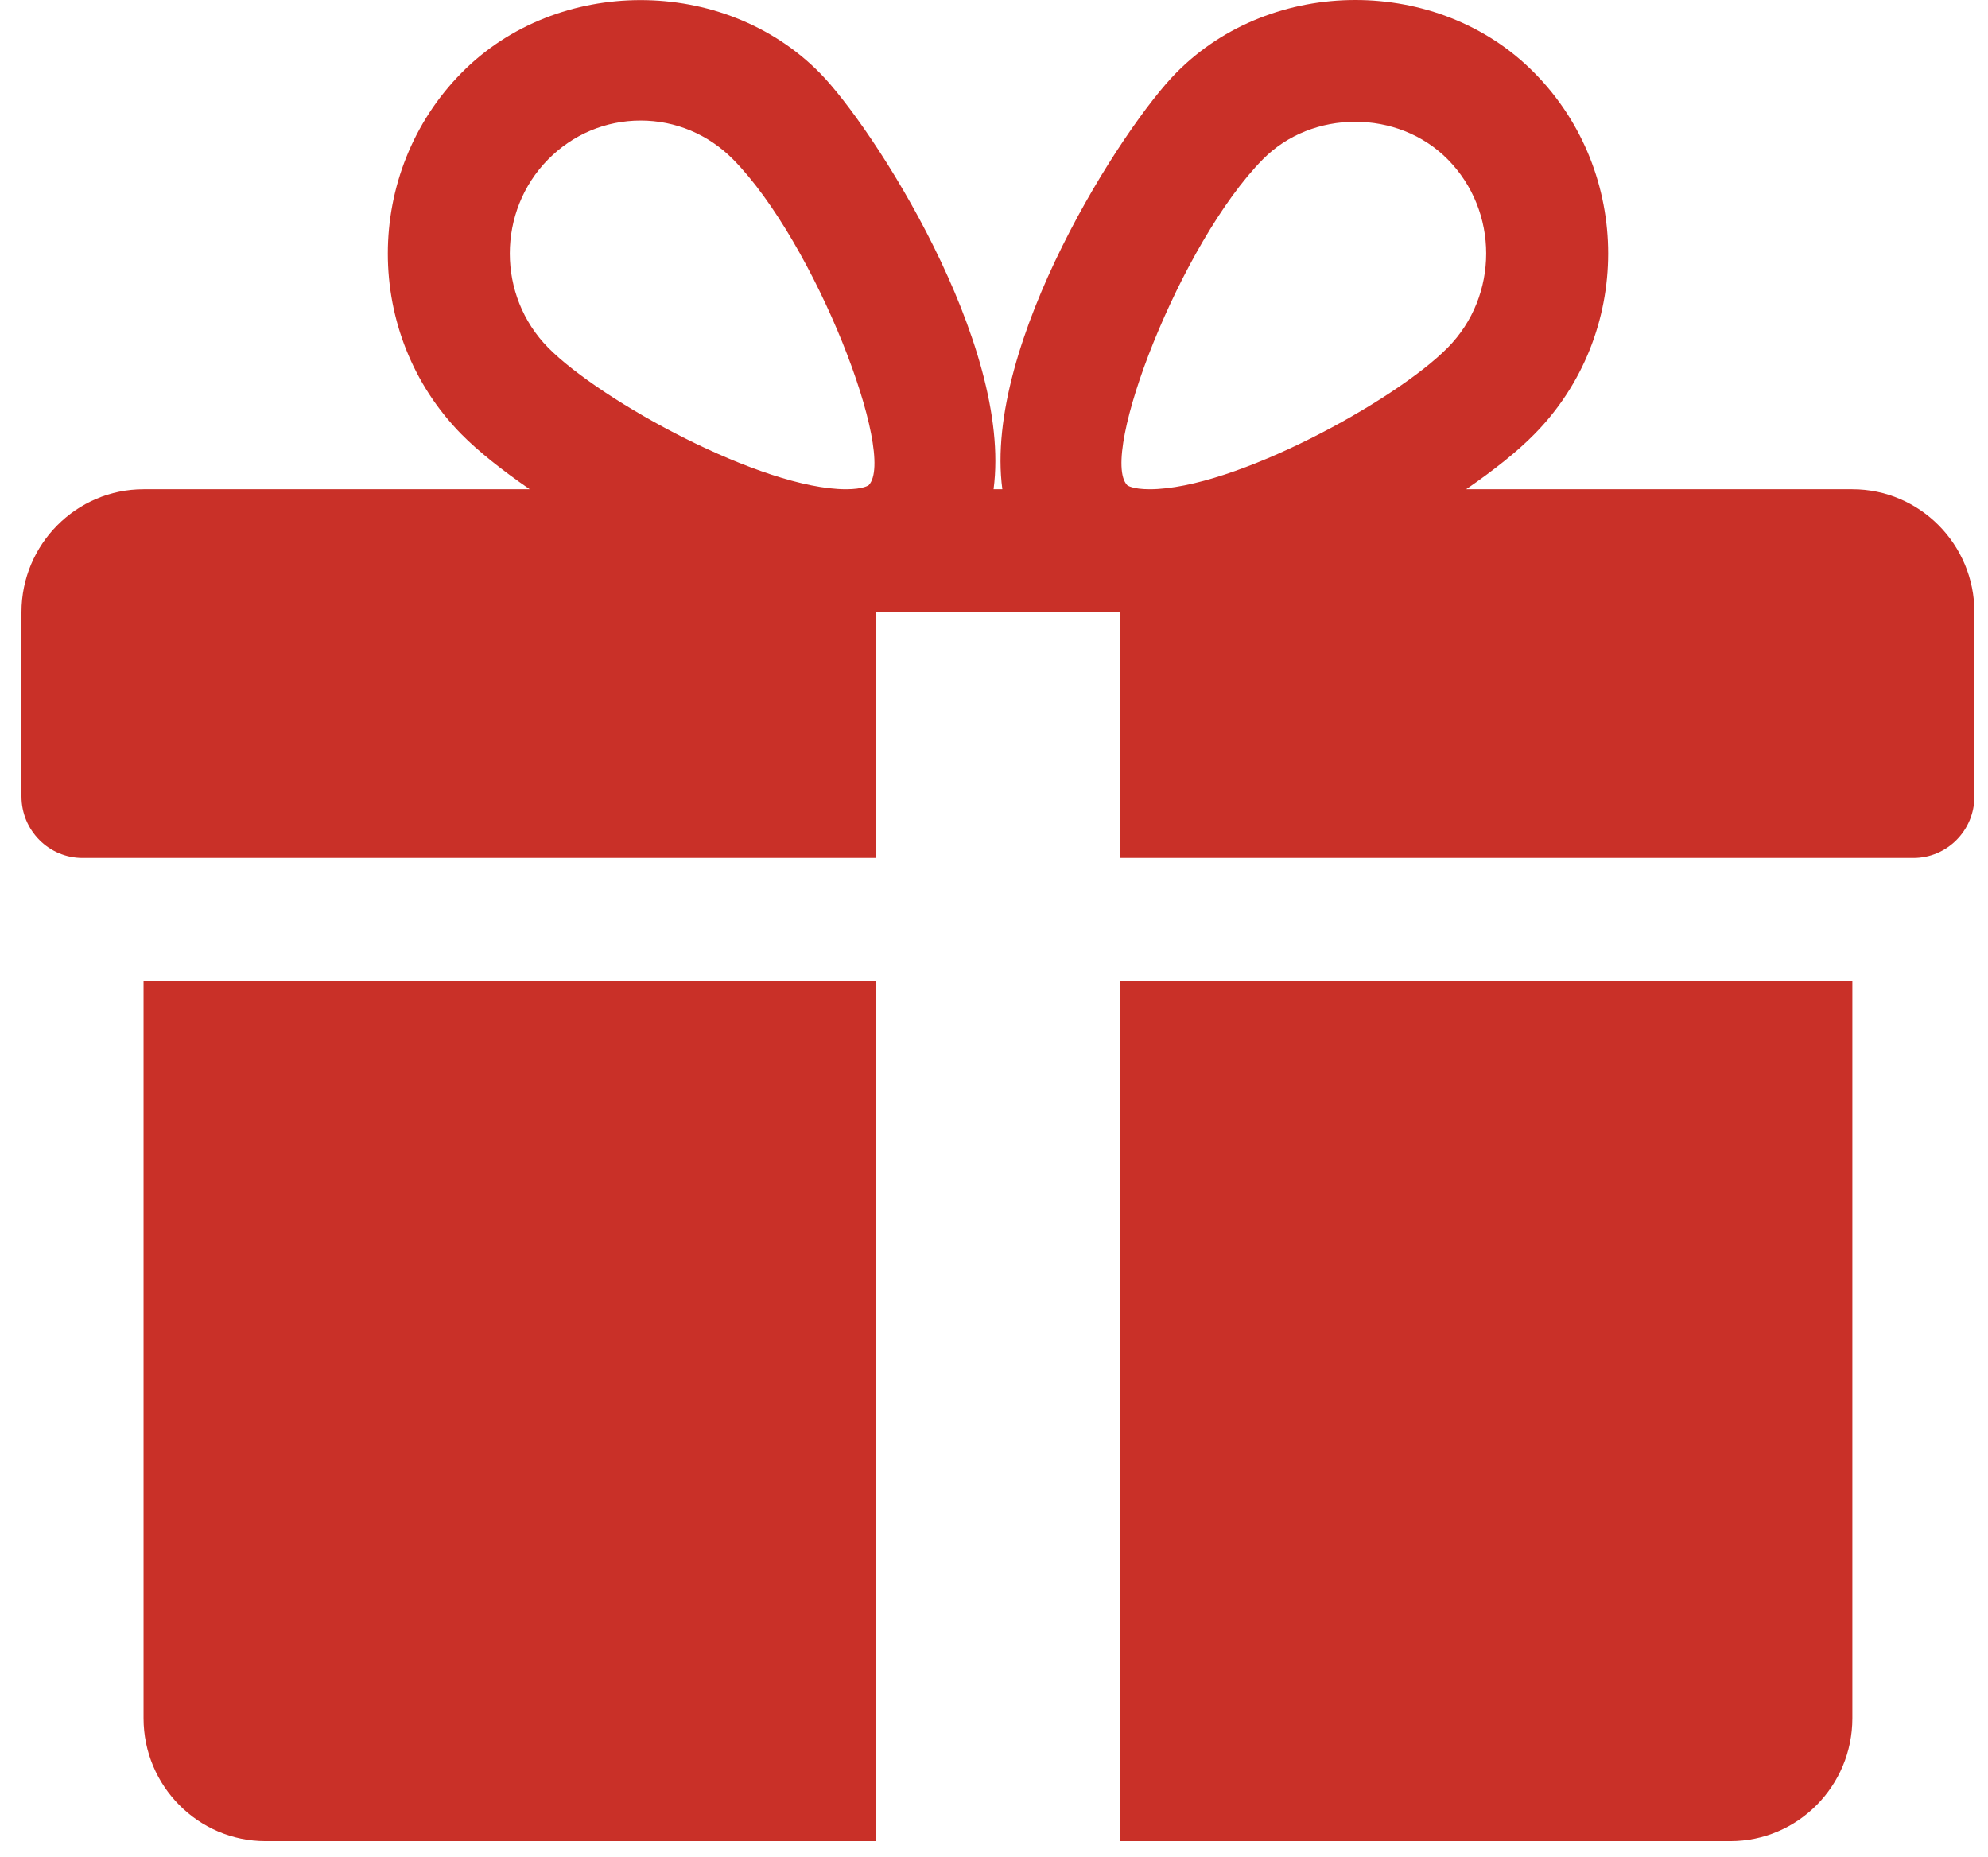
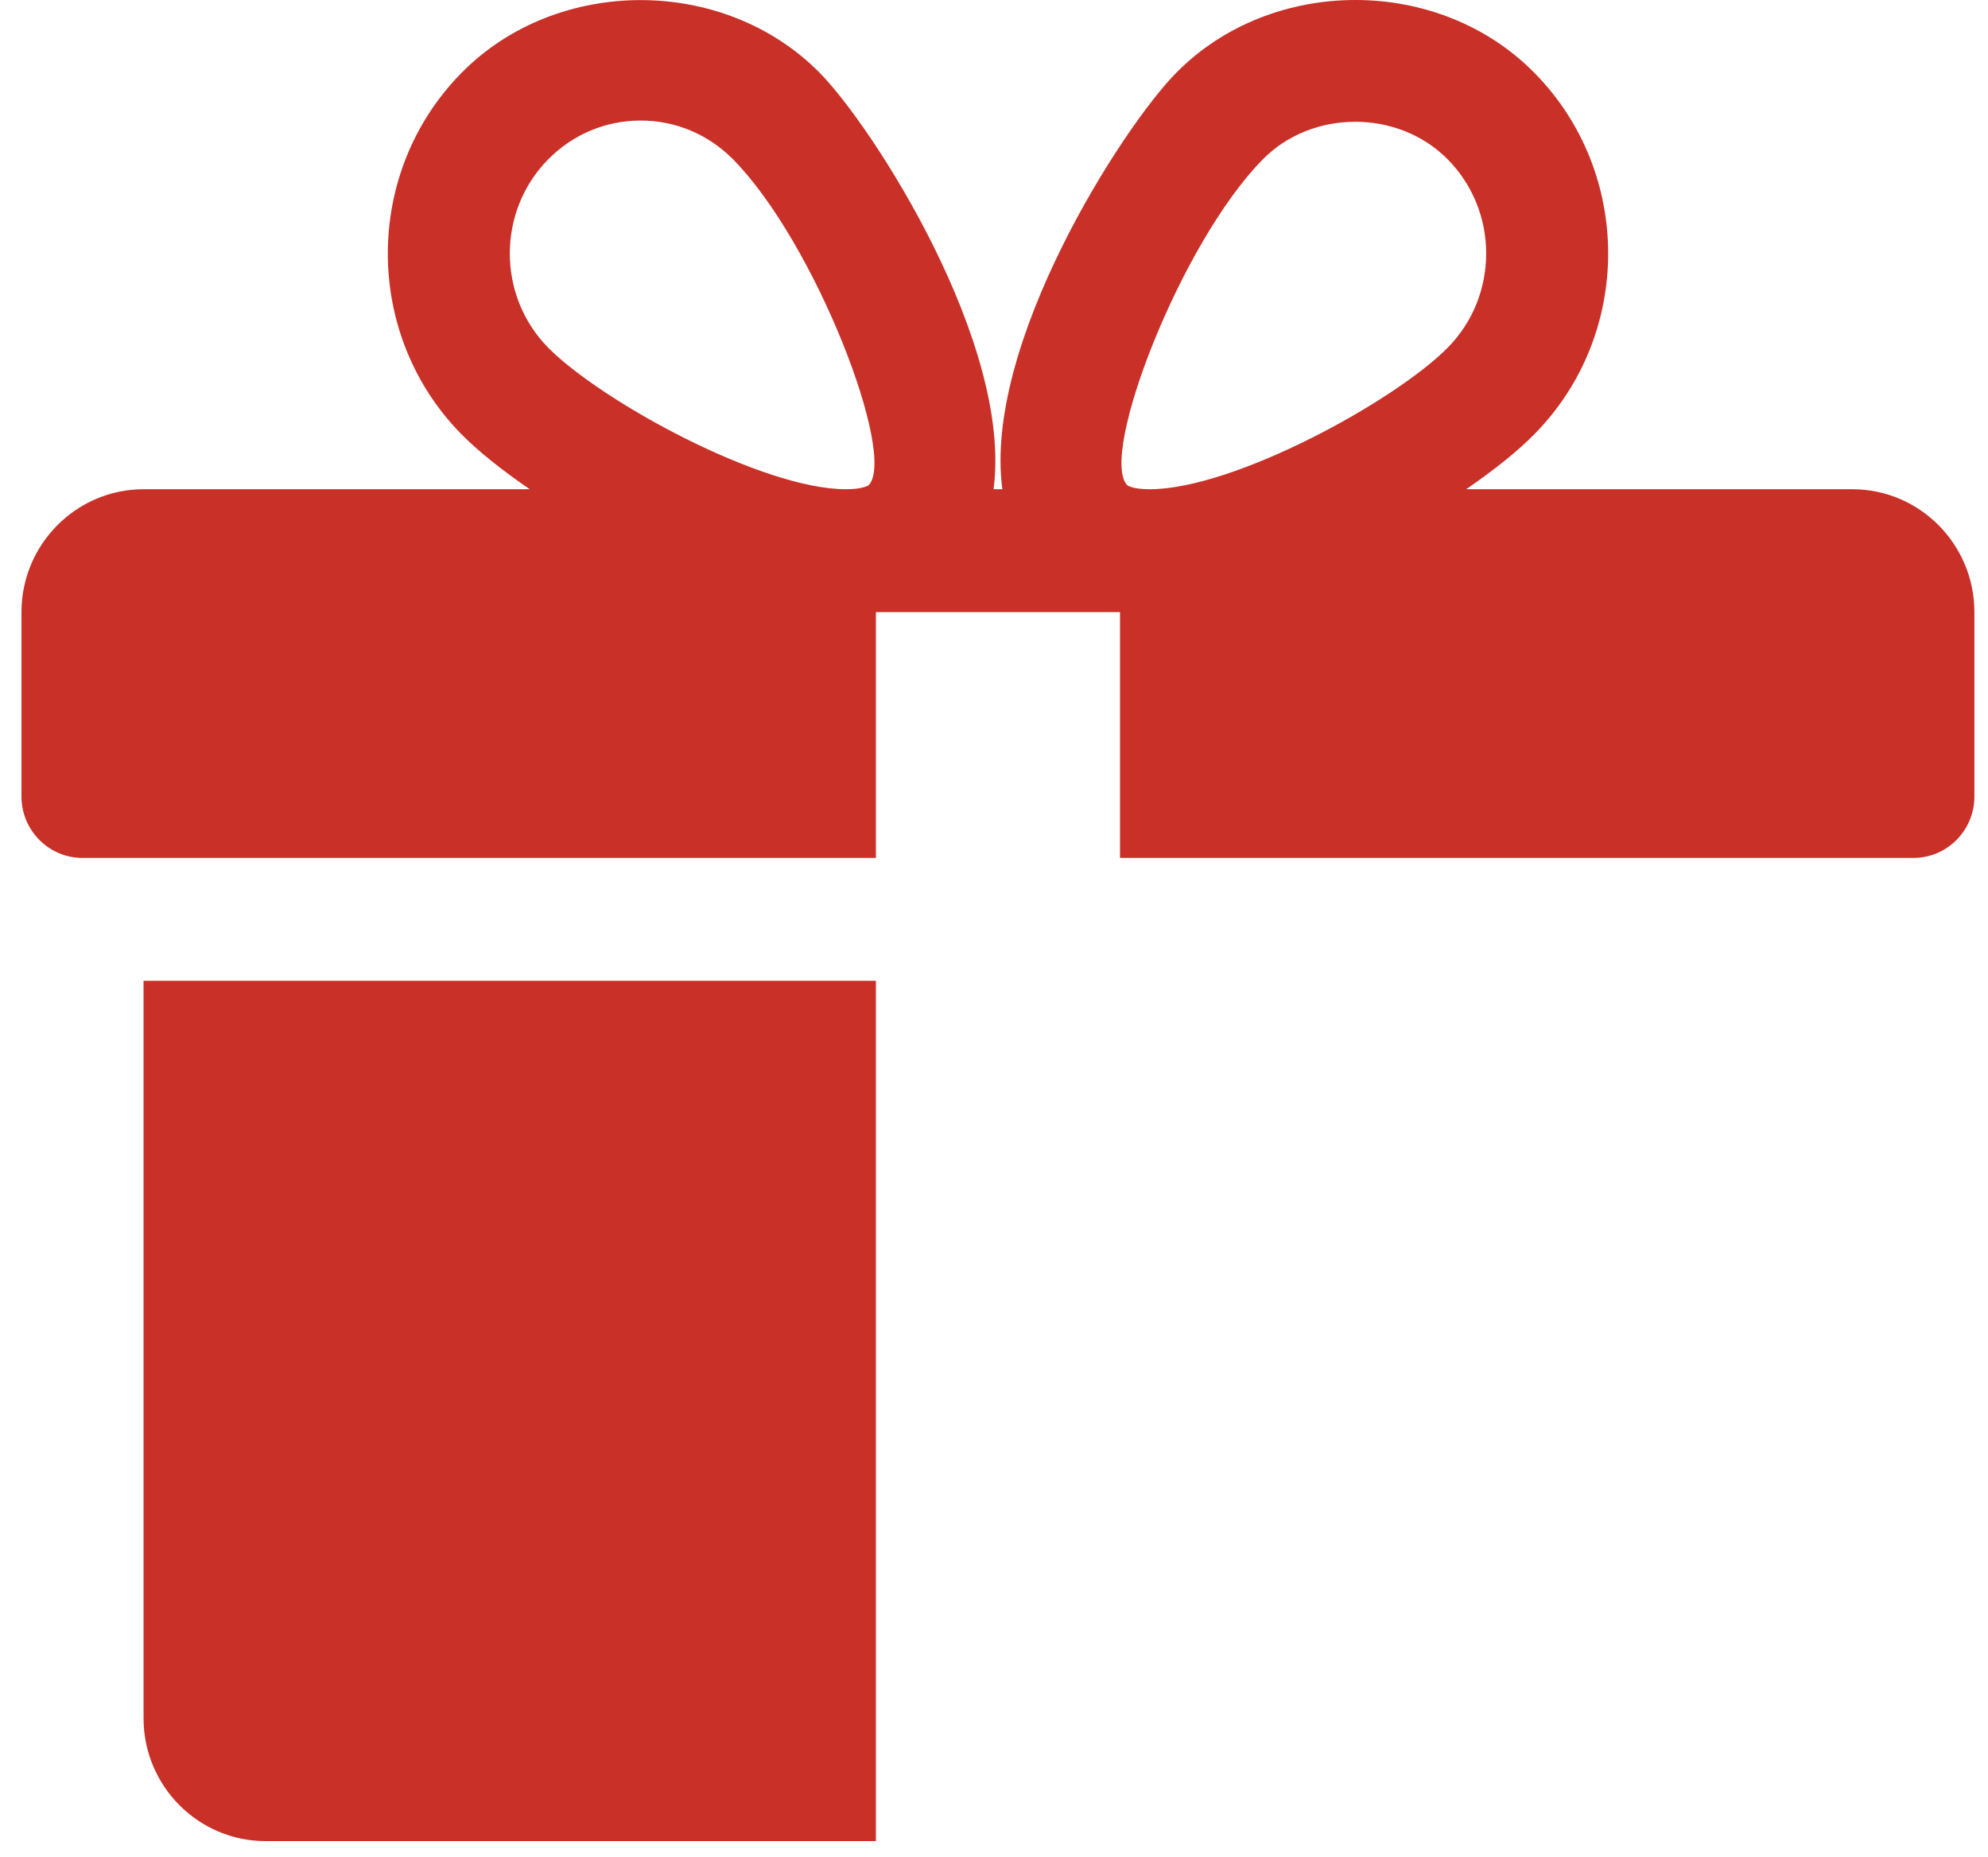
<svg xmlns="http://www.w3.org/2000/svg" width="91" height="85" viewBox="0 0 91 85" fill="none">
  <g clip-path="url(#clip0_93_860)">
    <path d="M6.571 44.892V78.642C6.571 81.747 9.079 84.267 12.158 84.267H40.094V44.892H6.571Z" fill="#C93028" />
    <path d="M84.791 22.392H67.113C68.382 21.52 69.471 20.654 70.231 19.877C74.74 15.316 74.74 7.89 70.231 3.329C65.85 -1.115 58.218 -1.104 53.844 3.329C51.419 5.775 44.993 15.737 45.882 22.392H45.48C46.362 15.737 39.937 5.775 37.518 3.329C33.138 -1.104 25.506 -1.104 21.131 3.329C16.628 7.89 16.628 15.316 21.125 19.877C21.89 20.654 22.98 21.52 24.248 22.392H6.571C3.492 22.392 0.983 24.917 0.983 28.017V36.454C0.983 38.007 2.235 39.267 3.777 39.267H40.094V28.017H51.268V39.267H87.585C89.127 39.267 90.378 38.007 90.378 36.454V28.017C90.378 24.917 87.875 22.392 84.791 22.392ZM39.764 22.206C39.764 22.206 39.529 22.392 38.73 22.392C34.87 22.392 27.5 18.353 25.092 15.912C22.751 13.538 22.751 9.668 25.092 7.294C26.226 6.147 27.729 5.517 29.327 5.517C30.919 5.517 32.422 6.147 33.557 7.294C37.322 11.108 41.066 20.851 39.764 22.206ZM52.626 22.392C51.832 22.392 51.598 22.212 51.598 22.206C50.296 20.851 54.039 11.108 57.805 7.294C60.056 5.005 63.996 4.994 66.269 7.294C68.616 9.668 68.616 13.538 66.269 15.912C63.861 18.353 56.492 22.392 52.626 22.392Z" fill="#C93028" />
-     <path d="M51.268 44.892V84.267H79.204C82.288 84.267 84.791 81.747 84.791 78.642V44.892H51.268Z" fill="#C93028" />
  </g>
  <defs>
    <clipPath id="clip0_93_860">
      <rect width="89.395" height="85" fill="white" transform="translate(0.983)" />
    </clipPath>
  </defs>
</svg>